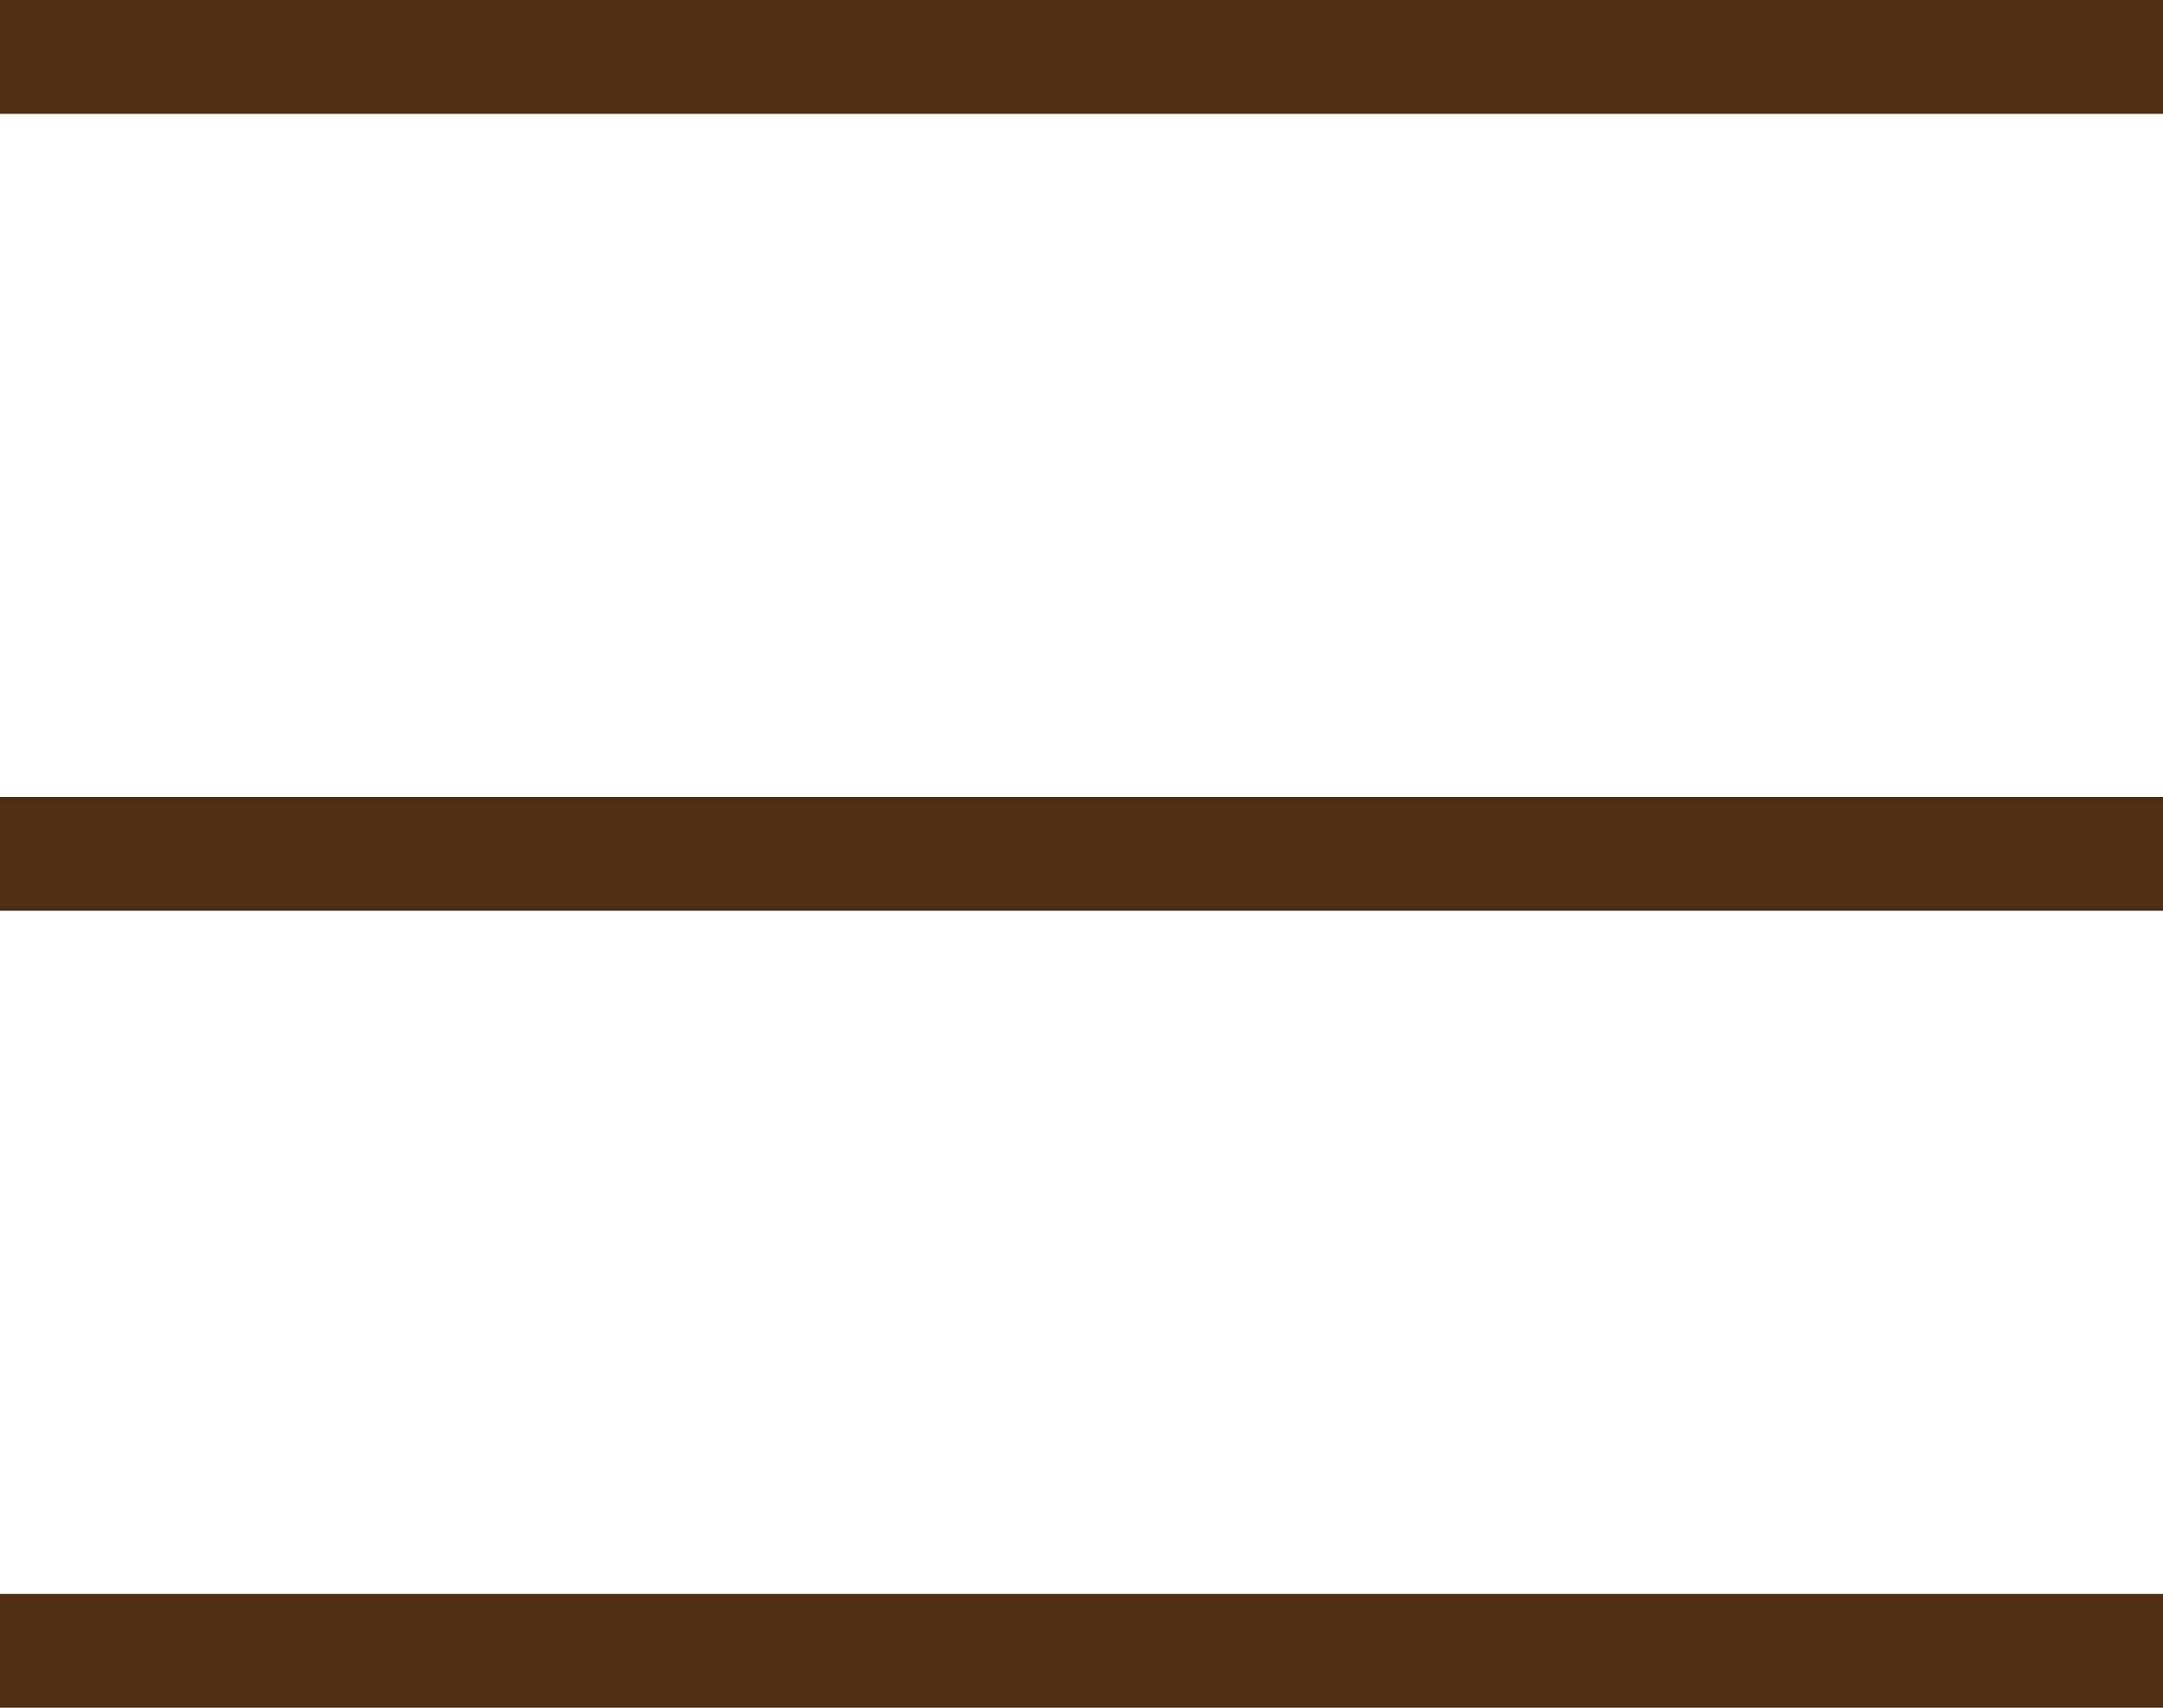
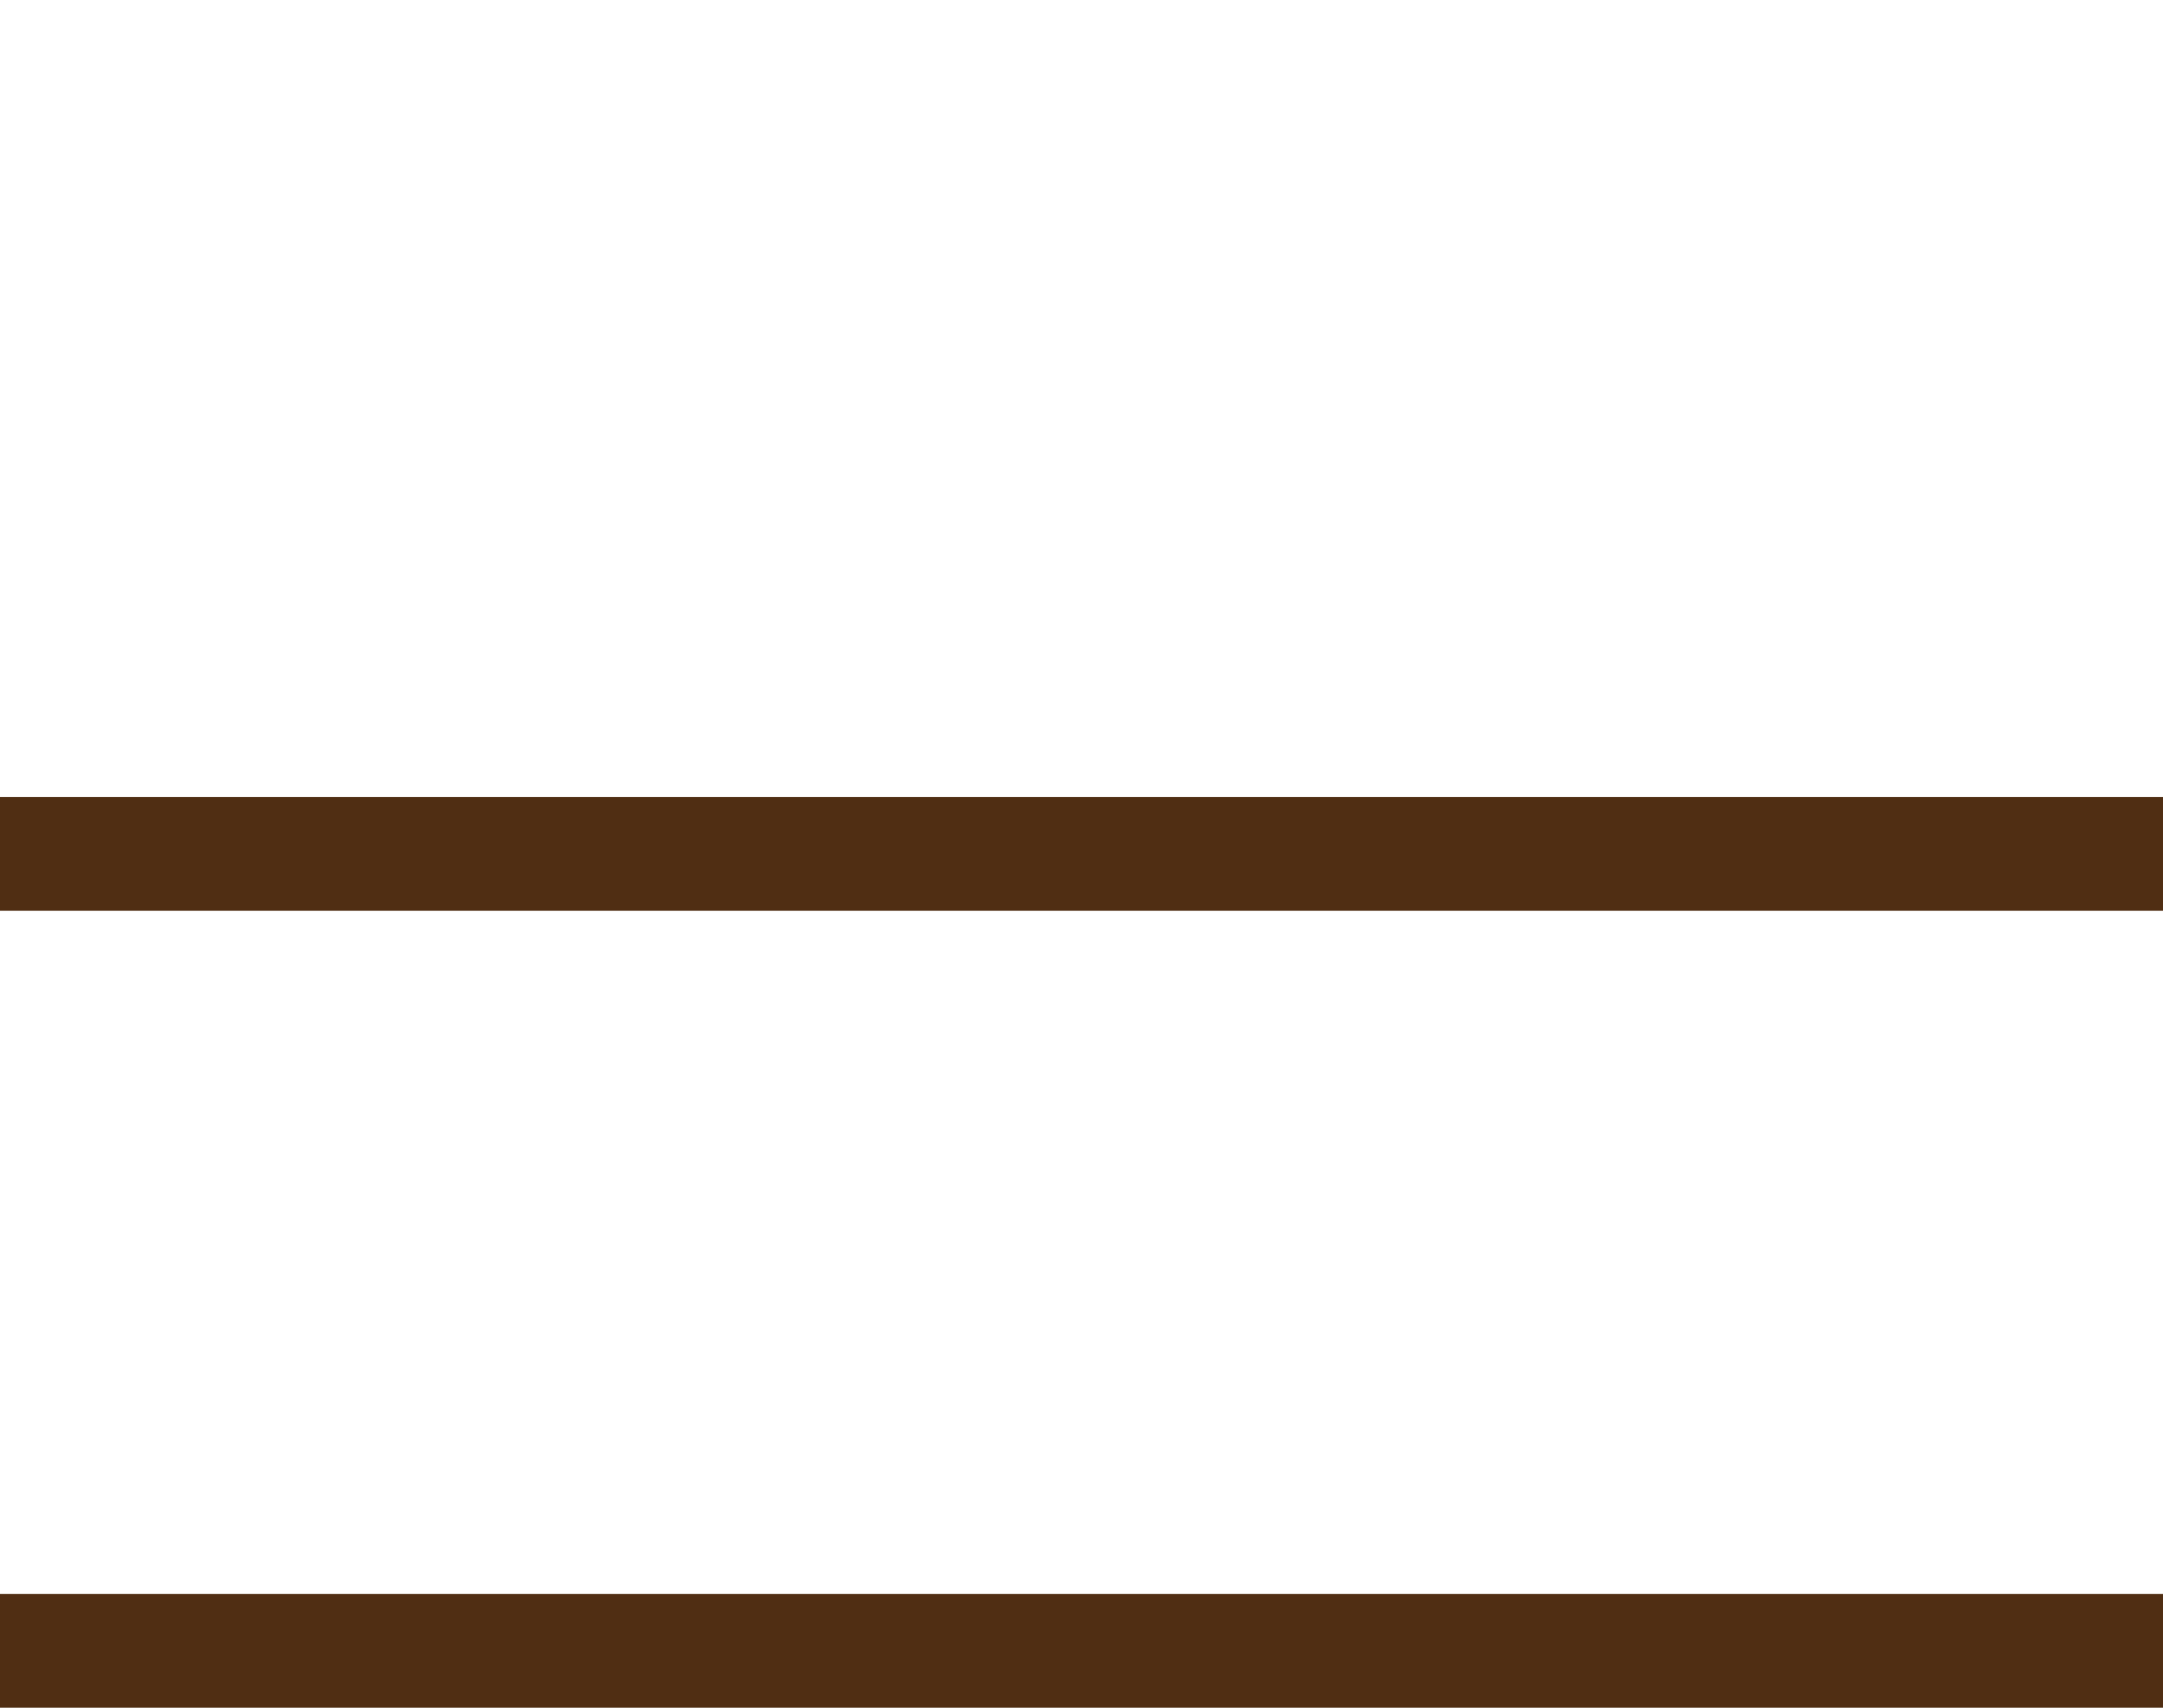
<svg xmlns="http://www.w3.org/2000/svg" width="19" height="15" viewBox="0 0 19 15" fill="none">
-   <line y1="0.5" x2="19" y2="0.5" stroke="#502E13" />
  <line y1="7.5" x2="19" y2="7.5" stroke="#502E13" />
  <line y1="14.5" x2="19" y2="14.5" stroke="#502E13" />
</svg>